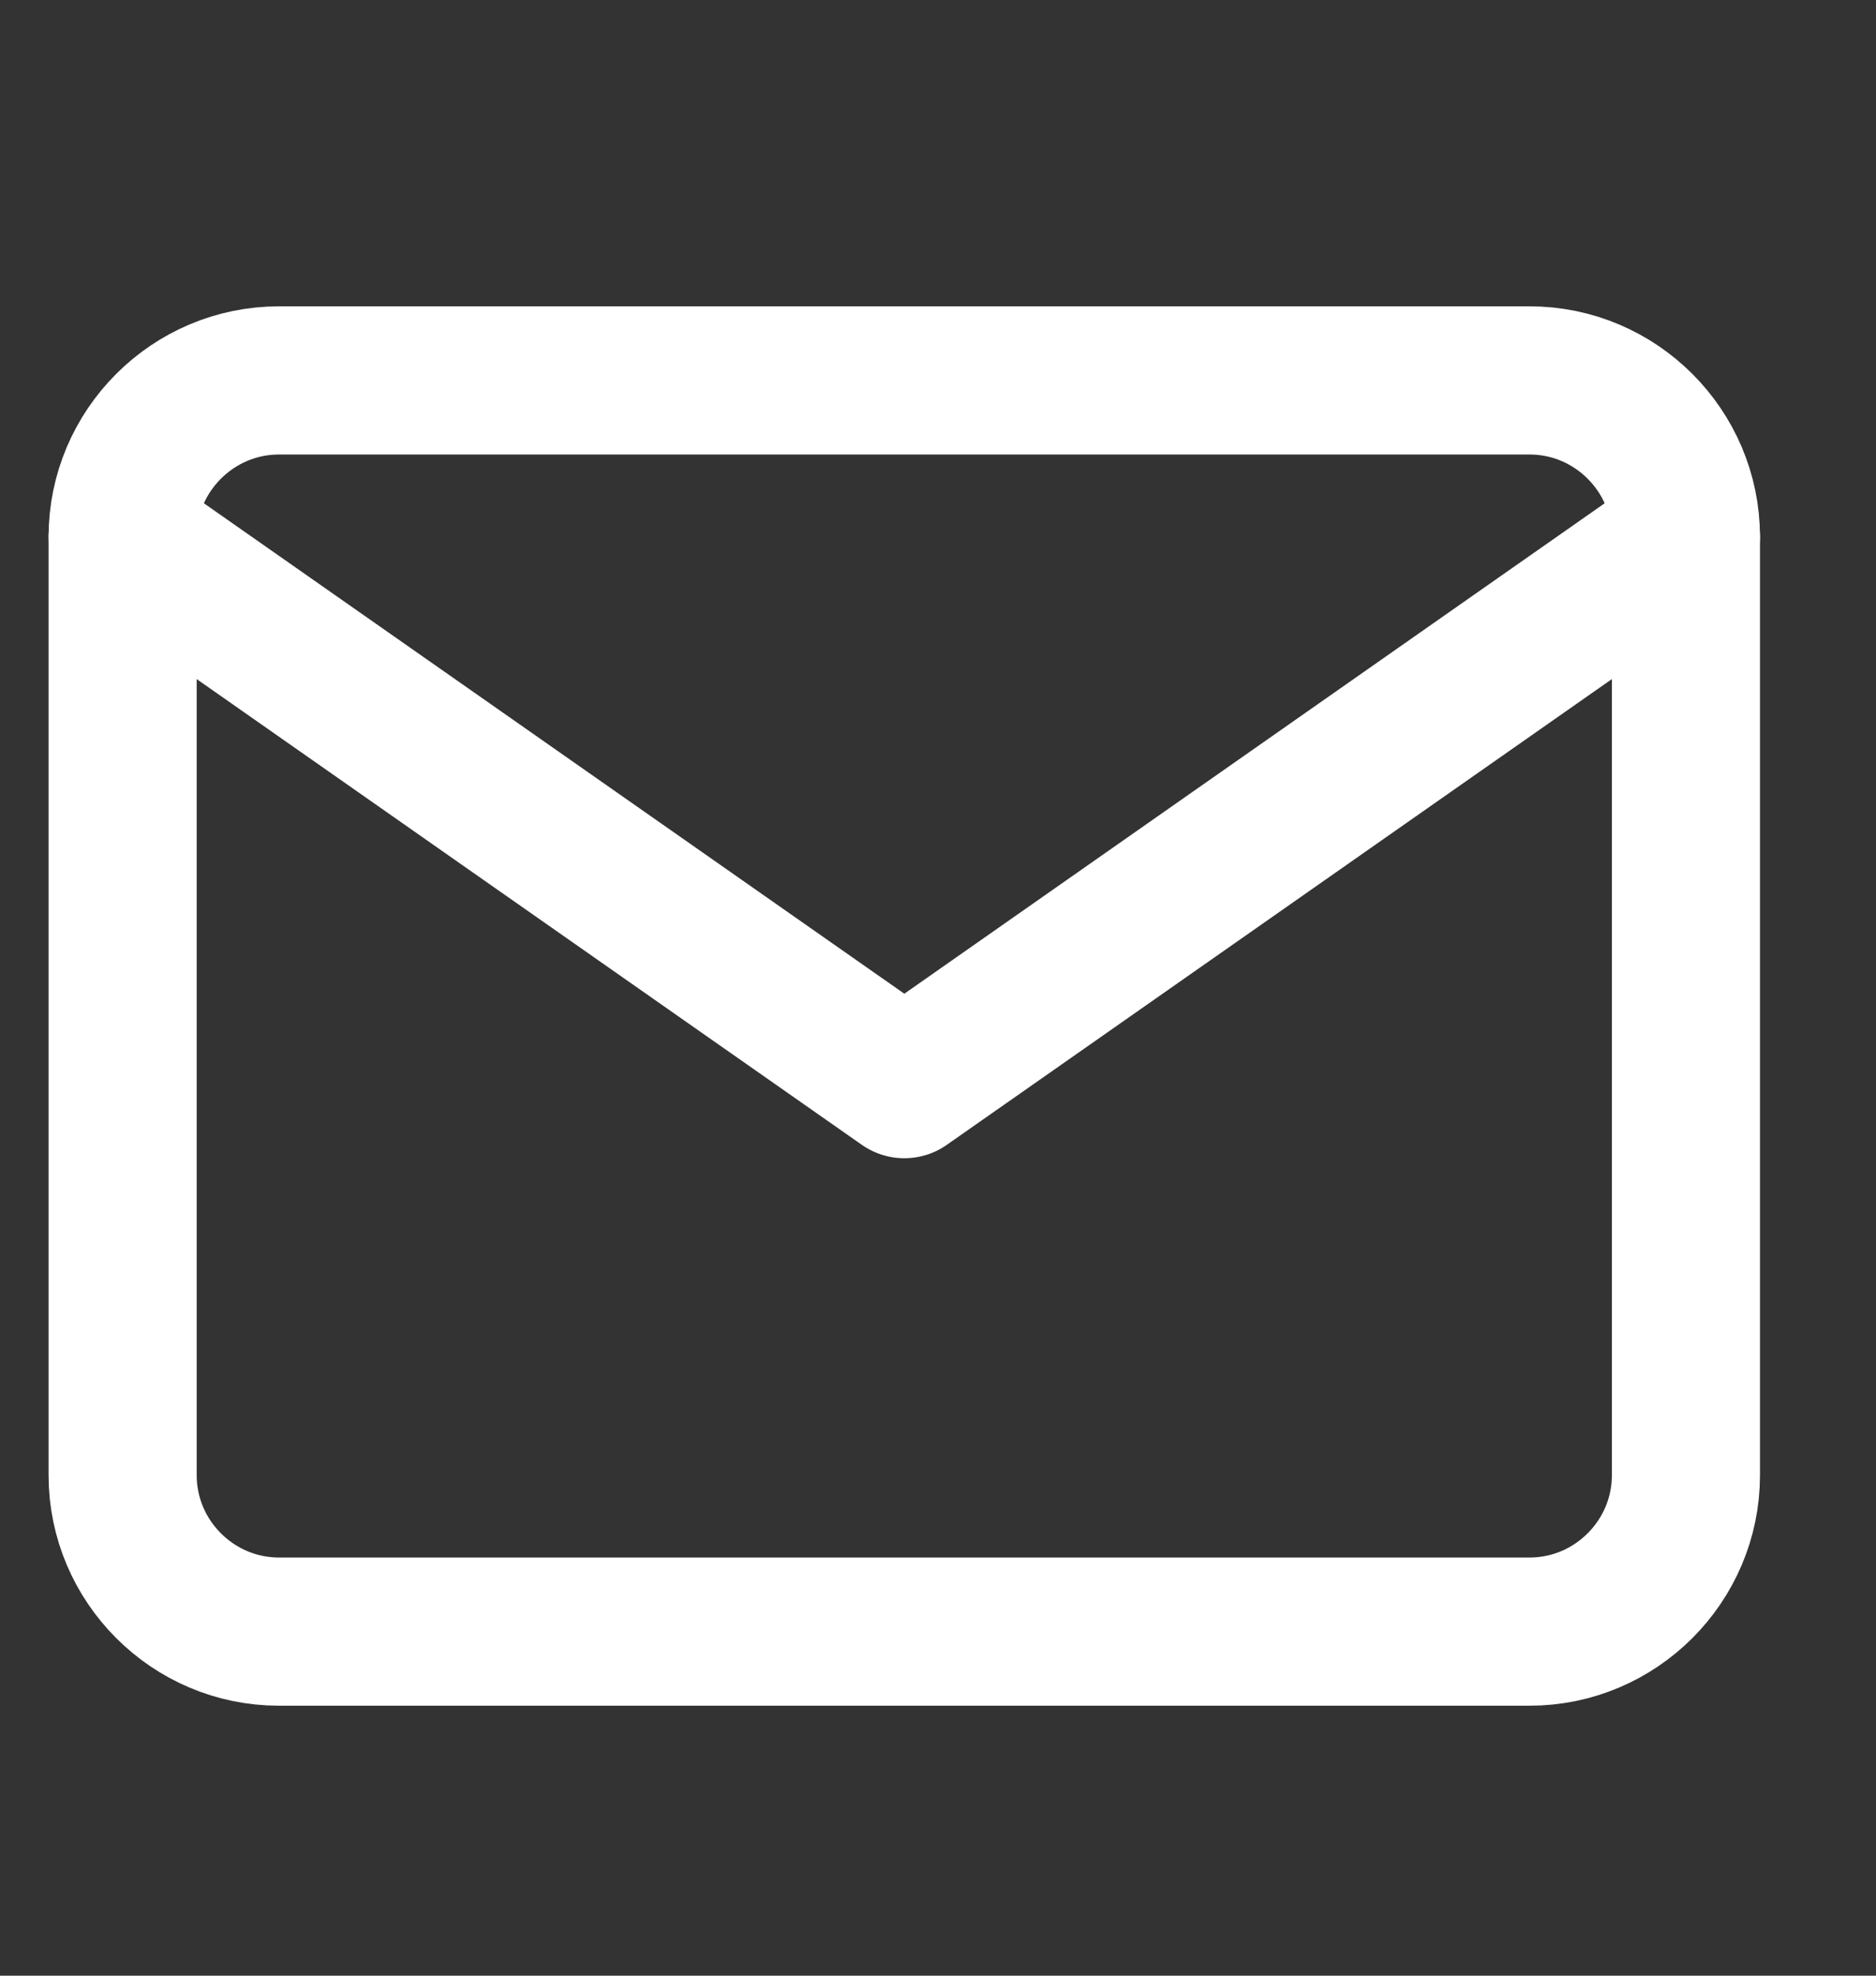
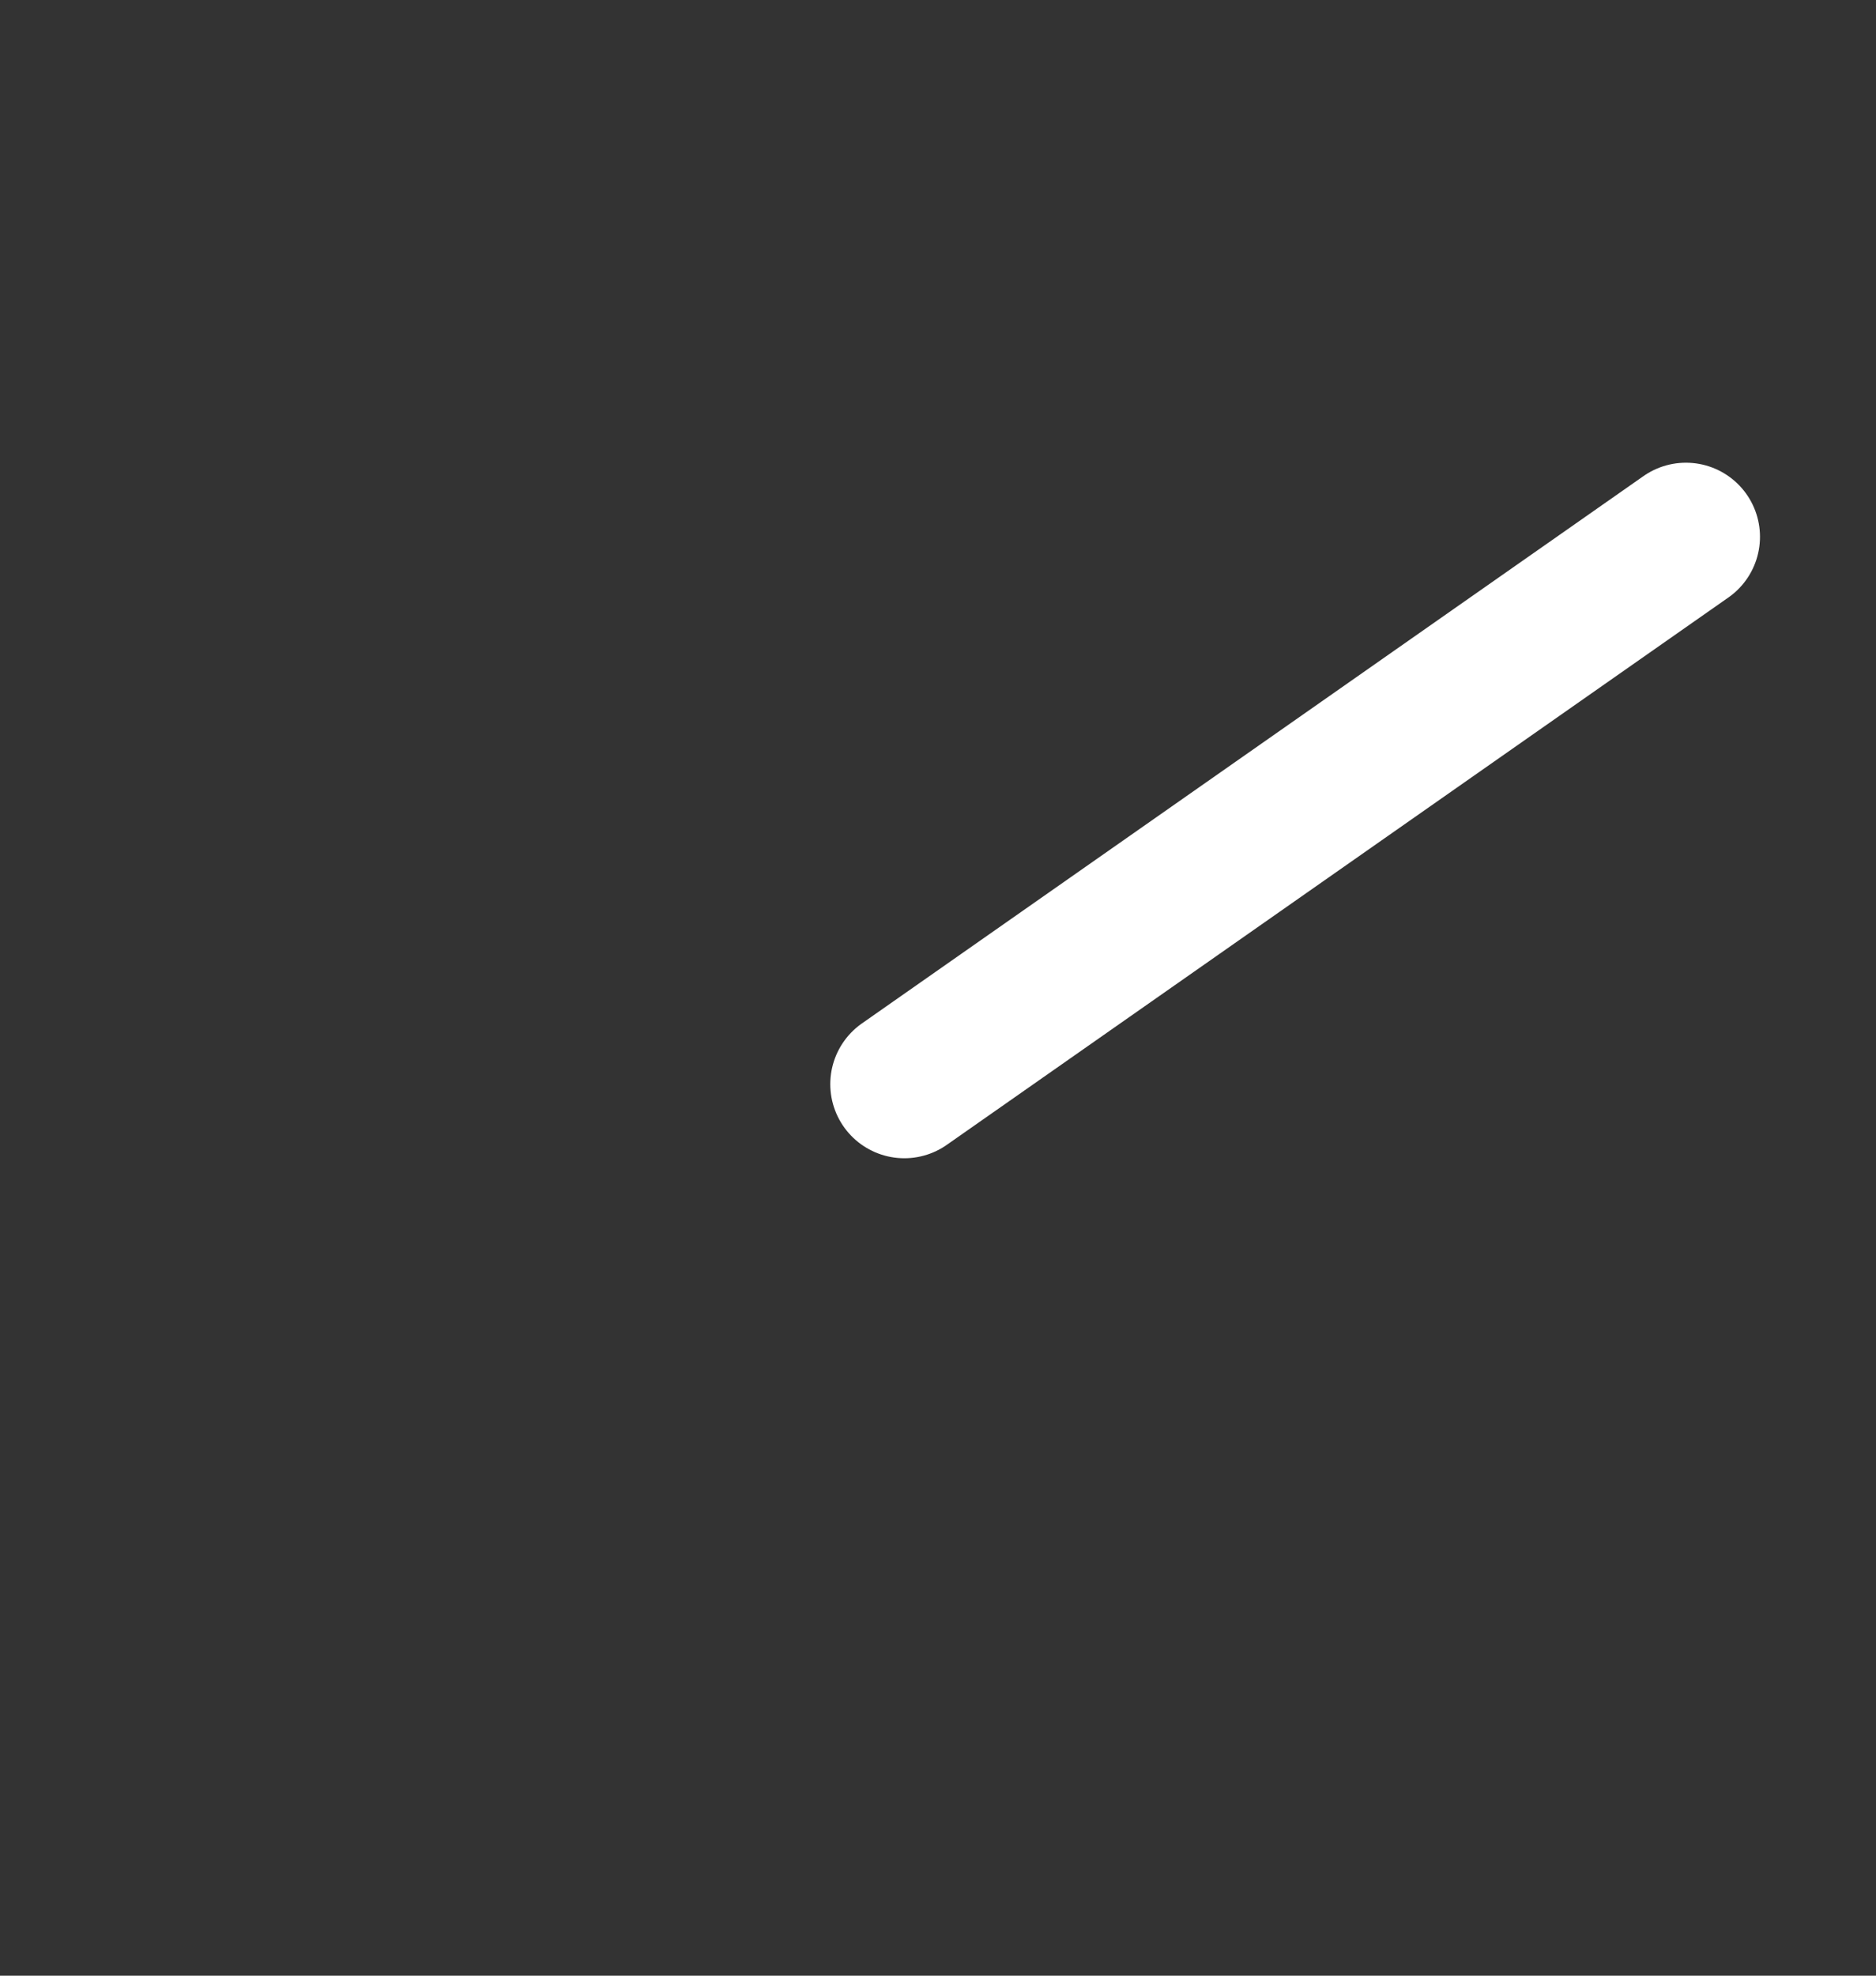
<svg xmlns="http://www.w3.org/2000/svg" width="19" height="20" viewBox="0 0 19 20" fill="none">
  <rect x="0" y="0" width="19" height="20" fill="#333333" stroke="none" />
-   <path d="M2.825 3.851H15.492C16.363 3.851 17.075 4.563 17.075 5.434V14.934C17.075 15.805 16.363 16.517 15.492 16.517H2.825C1.954 16.517 1.242 15.805 1.242 14.934V5.434C1.242 4.563 1.954 3.851 2.825 3.851Z" stroke="white" stroke-width="1.5" stroke-linecap="round" stroke-linejoin="round" />
-   <path d="M17.075 5.434L9.159 10.975L1.242 5.434" stroke="white" stroke-width="1.5" stroke-linecap="round" stroke-linejoin="round" />
+   <path d="M17.075 5.434L9.159 10.975" stroke="white" stroke-width="1.5" stroke-linecap="round" stroke-linejoin="round" />
</svg>